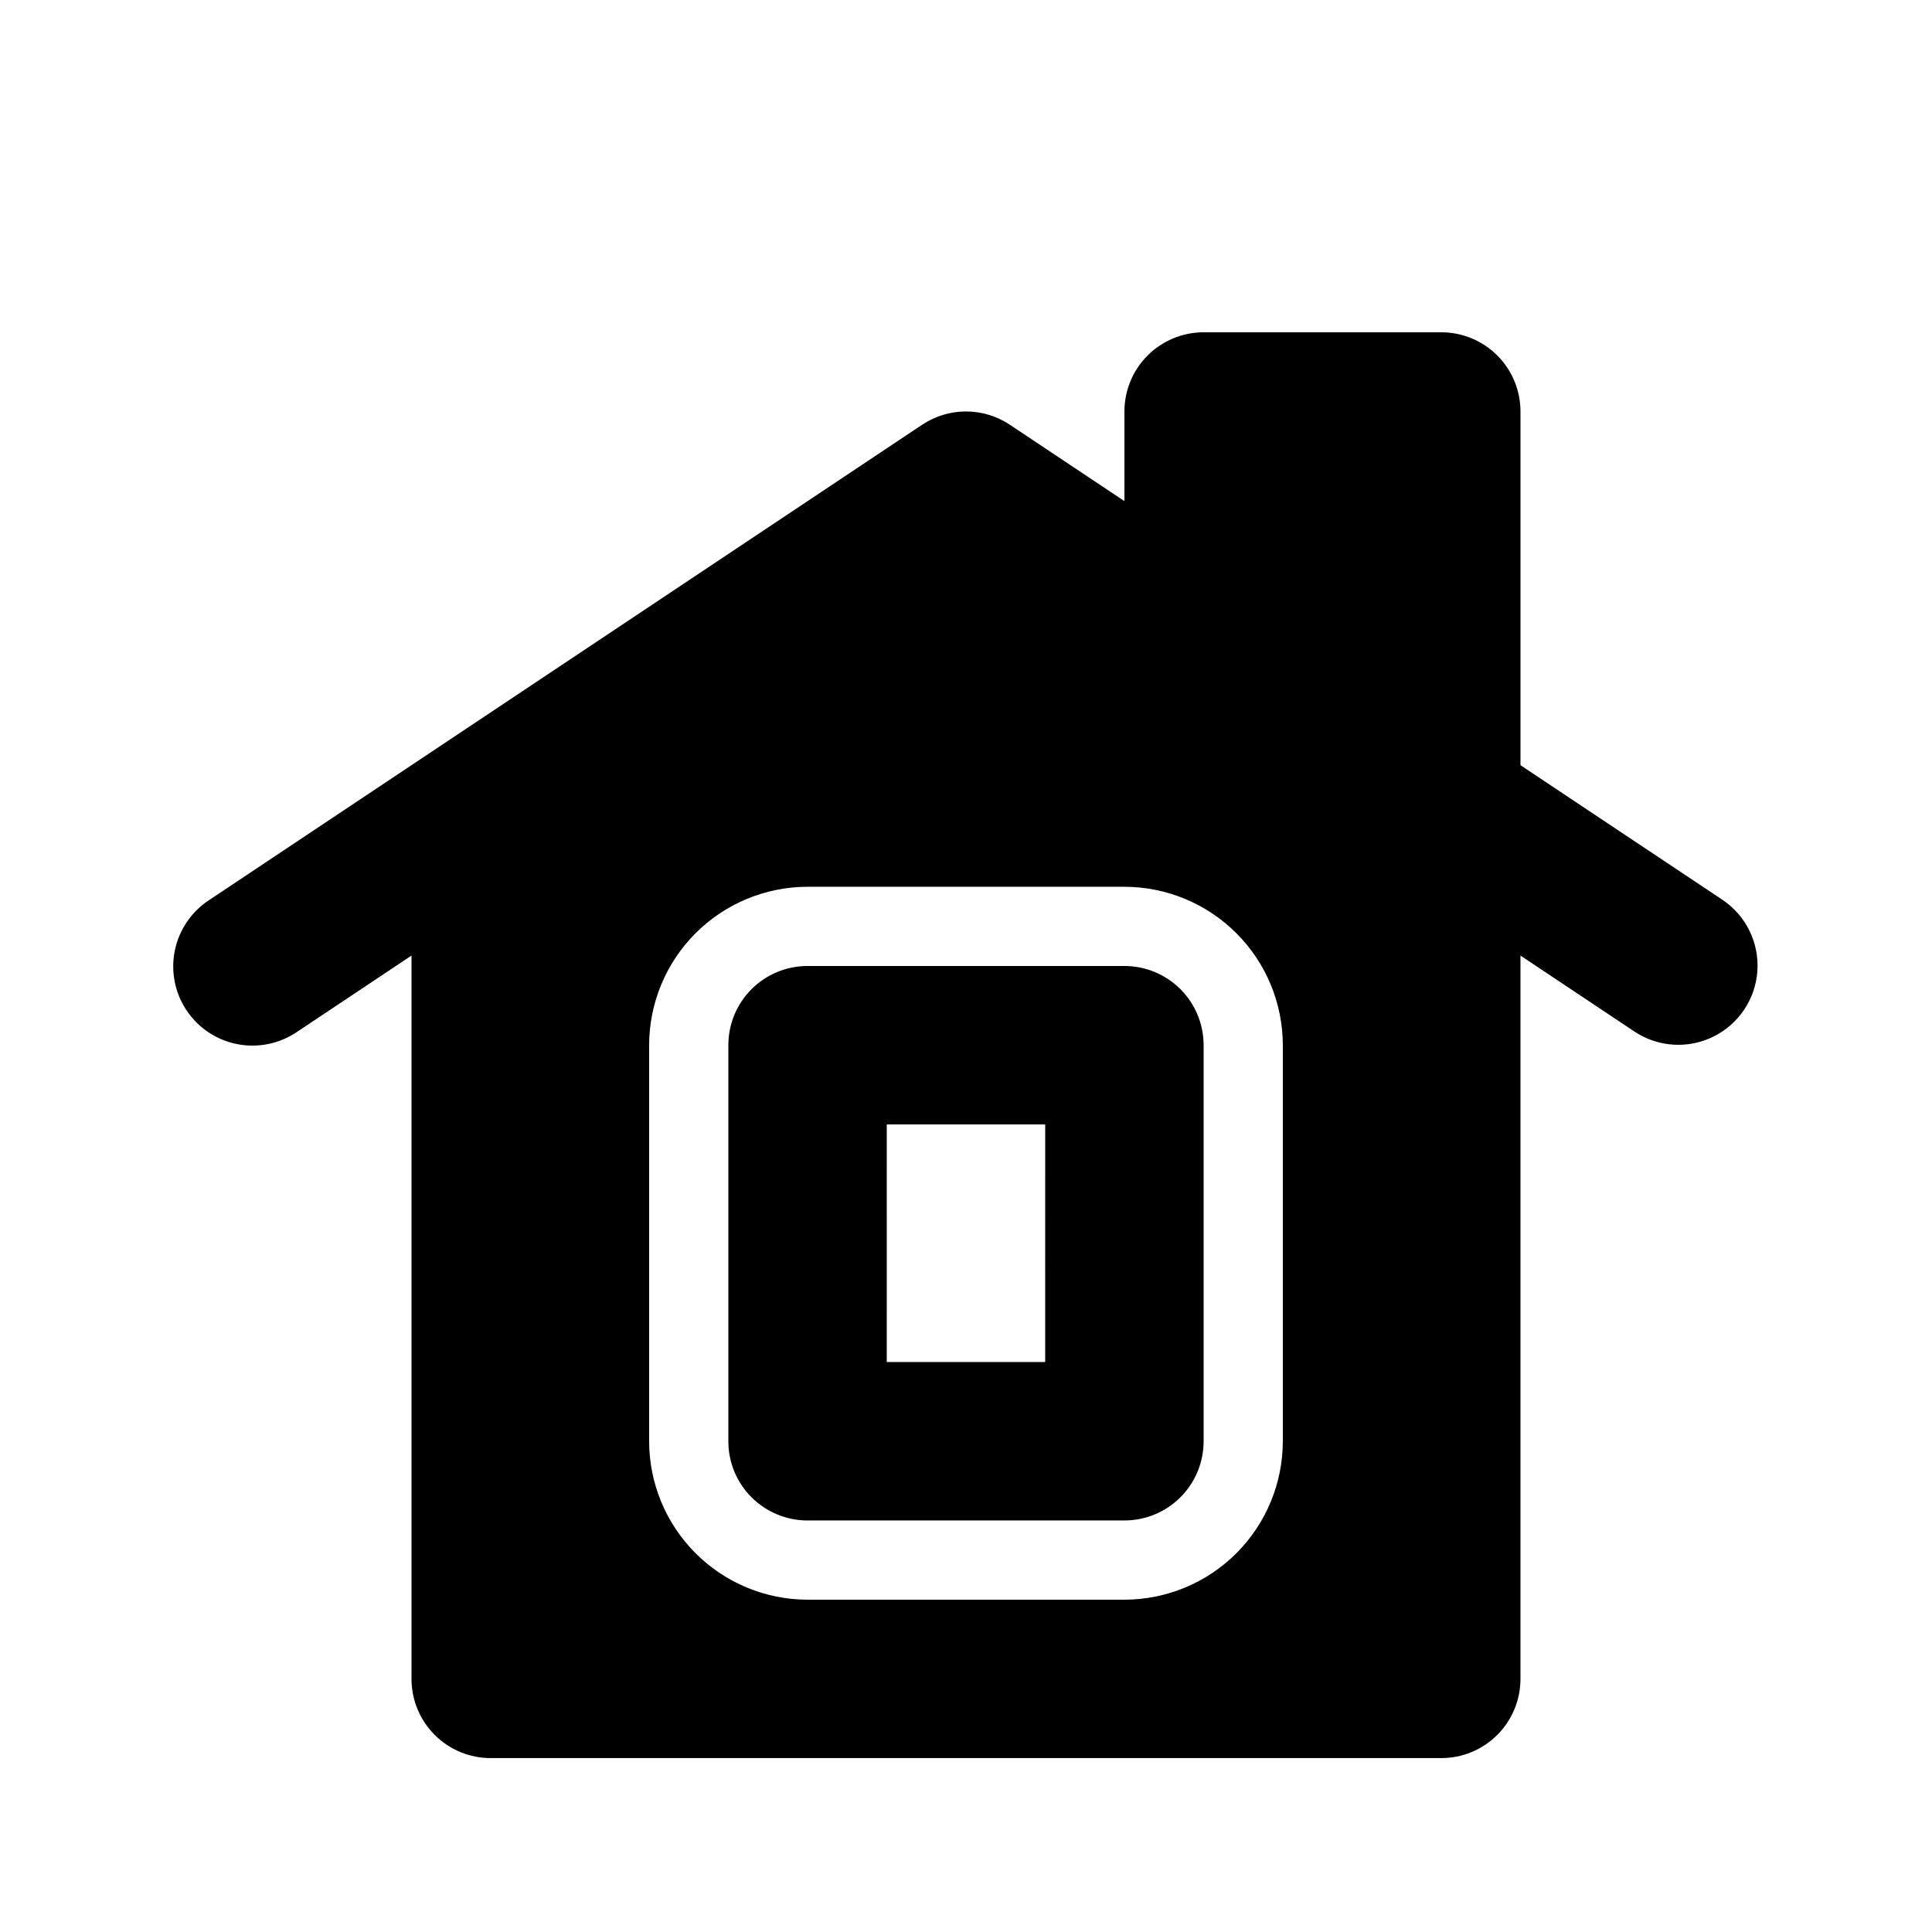
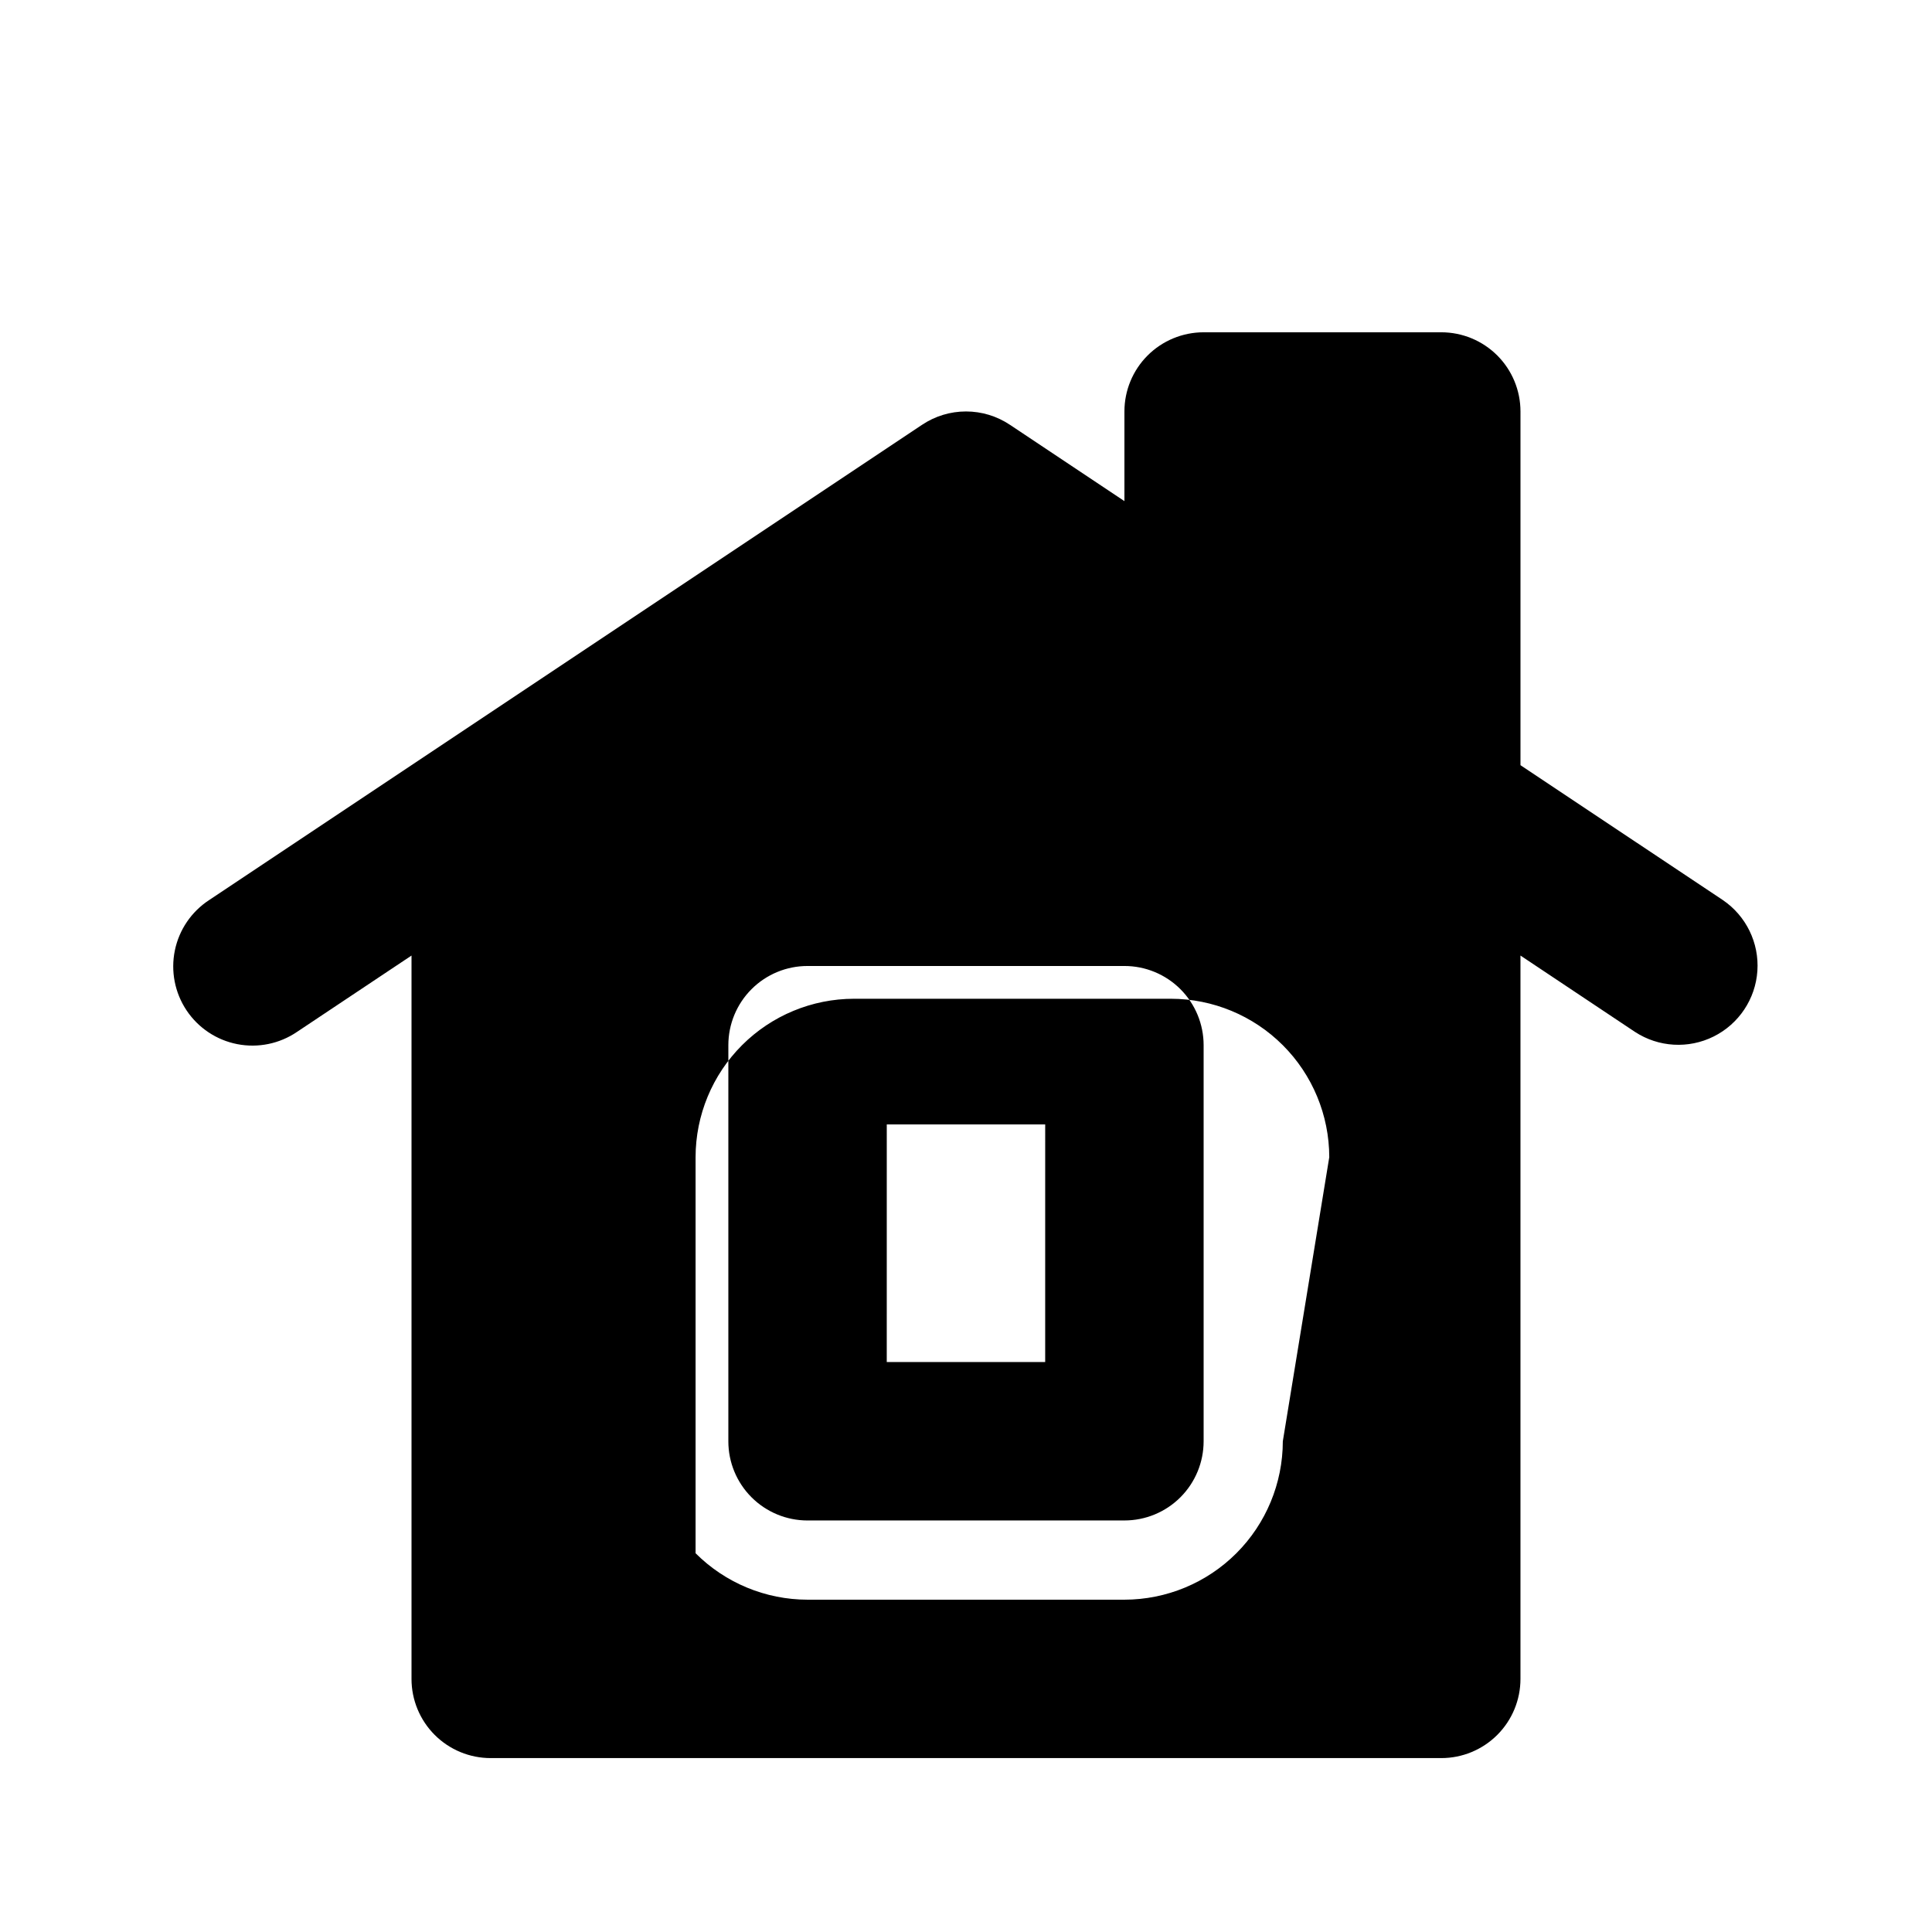
<svg xmlns="http://www.w3.org/2000/svg" fill="#000000" width="800px" height="800px" version="1.1" viewBox="144 144 512 512">
-   <path d="m600.57 382.53-53.629-35.75v-93.727c0.004-5.57-2.207-10.91-6.144-14.848-3.938-3.934-9.277-6.144-14.848-6.144h-62.973c-5.57 0-10.91 2.211-14.848 6.144-3.938 3.938-6.148 9.277-6.144 14.848v23.754l-30.34-20.227c-3.449-2.309-7.5-3.539-11.645-3.539-4.148 0-8.199 1.23-11.645 3.539l-188.93 125.95v-0.004c-4.691 3.062-7.965 7.875-9.09 13.363s-0.012 11.199 3.098 15.863c3.109 4.66 7.949 7.887 13.449 8.957 5.5 1.074 11.199-0.098 15.832-3.25l30.34-20.227v191.69c-0.004 5.57 2.211 10.91 6.144 14.848 3.938 3.938 9.277 6.148 14.848 6.144h251.9c5.57 0.004 10.91-2.207 14.848-6.144s6.148-9.277 6.144-14.848v-191.69l30.34 20.227c6.242 4.086 14.18 4.551 20.855 1.227 6.676-3.324 11.09-9.938 11.59-17.379s-2.984-14.59-9.156-18.781zm-116.61 143.42c-0.012 11.133-4.438 21.805-12.309 29.676s-18.543 12.297-29.672 12.309h-83.969c-11.133-0.012-21.805-4.438-29.676-12.309s-12.297-18.543-12.309-29.676v-104.96c0.012-11.133 4.438-21.805 12.309-29.676s18.543-12.297 29.676-12.309h83.969c11.129 0.012 21.801 4.438 29.672 12.309s12.297 18.543 12.309 29.676zm-41.984 20.992h-83.965c-5.57 0.004-10.91-2.207-14.848-6.144s-6.148-9.277-6.144-14.848v-104.96c-0.004-5.57 2.207-10.91 6.144-14.848s9.277-6.148 14.848-6.144h83.969c5.566-0.004 10.906 2.207 14.844 6.144s6.148 9.277 6.148 14.848v104.96-0.004c0 5.57-2.211 10.91-6.148 14.848s-9.277 6.148-14.844 6.144zm-62.977-41.984h41.984l0.004-62.973h-41.984z" />
+   <path d="m600.57 382.53-53.629-35.75v-93.727c0.004-5.57-2.207-10.91-6.144-14.848-3.938-3.934-9.277-6.144-14.848-6.144h-62.973c-5.57 0-10.91 2.211-14.848 6.144-3.938 3.938-6.148 9.277-6.144 14.848v23.754l-30.34-20.227c-3.449-2.309-7.5-3.539-11.645-3.539-4.148 0-8.199 1.23-11.645 3.539l-188.93 125.95v-0.004c-4.691 3.062-7.965 7.875-9.09 13.363s-0.012 11.199 3.098 15.863c3.109 4.66 7.949 7.887 13.449 8.957 5.5 1.074 11.199-0.098 15.832-3.25l30.34-20.227v191.69c-0.004 5.57 2.211 10.91 6.144 14.848 3.938 3.938 9.277 6.148 14.848 6.144h251.9c5.57 0.004 10.91-2.207 14.848-6.144s6.148-9.277 6.144-14.848v-191.69l30.34 20.227c6.242 4.086 14.18 4.551 20.855 1.227 6.676-3.324 11.09-9.938 11.59-17.379s-2.984-14.59-9.156-18.781zm-116.61 143.42c-0.012 11.133-4.438 21.805-12.309 29.676s-18.543 12.297-29.672 12.309h-83.969c-11.133-0.012-21.805-4.438-29.676-12.309v-104.96c0.012-11.133 4.438-21.805 12.309-29.676s18.543-12.297 29.676-12.309h83.969c11.129 0.012 21.801 4.438 29.672 12.309s12.297 18.543 12.309 29.676zm-41.984 20.992h-83.965c-5.57 0.004-10.91-2.207-14.848-6.144s-6.148-9.277-6.144-14.848v-104.96c-0.004-5.57 2.207-10.91 6.144-14.848s9.277-6.148 14.848-6.144h83.969c5.566-0.004 10.906 2.207 14.844 6.144s6.148 9.277 6.148 14.848v104.96-0.004c0 5.57-2.211 10.91-6.148 14.848s-9.277 6.148-14.844 6.144zm-62.977-41.984h41.984l0.004-62.973h-41.984z" />
</svg>